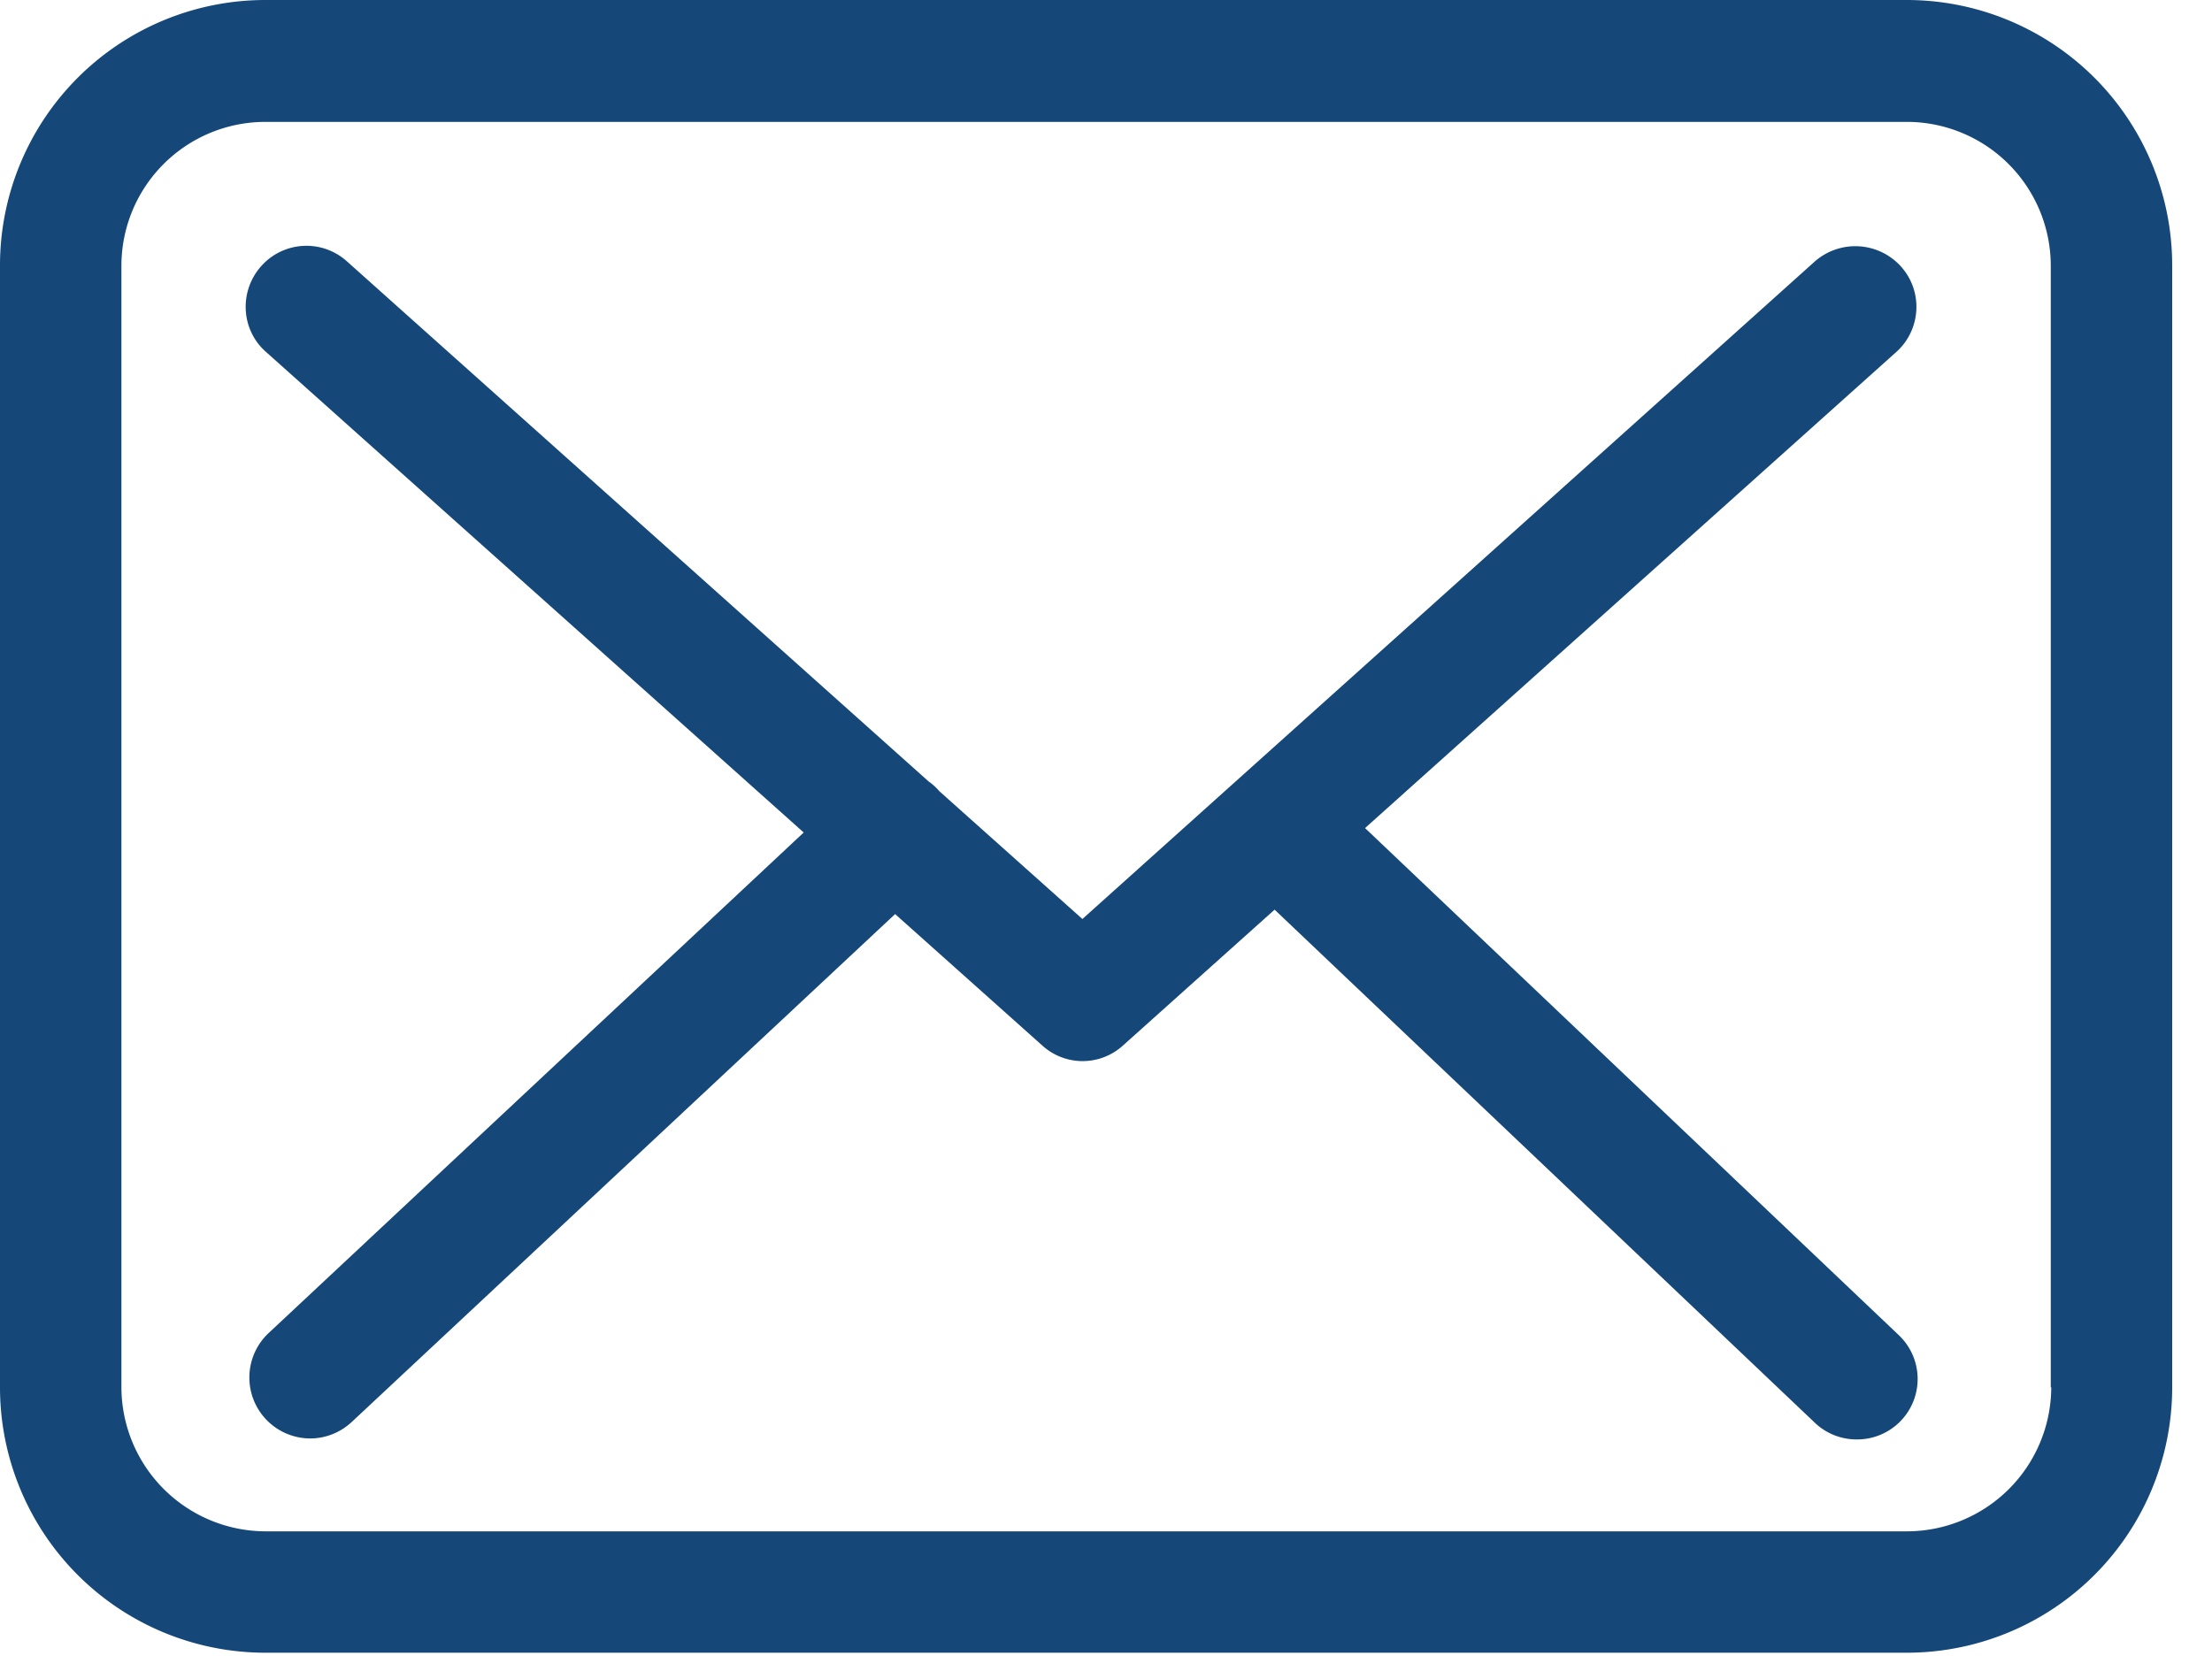
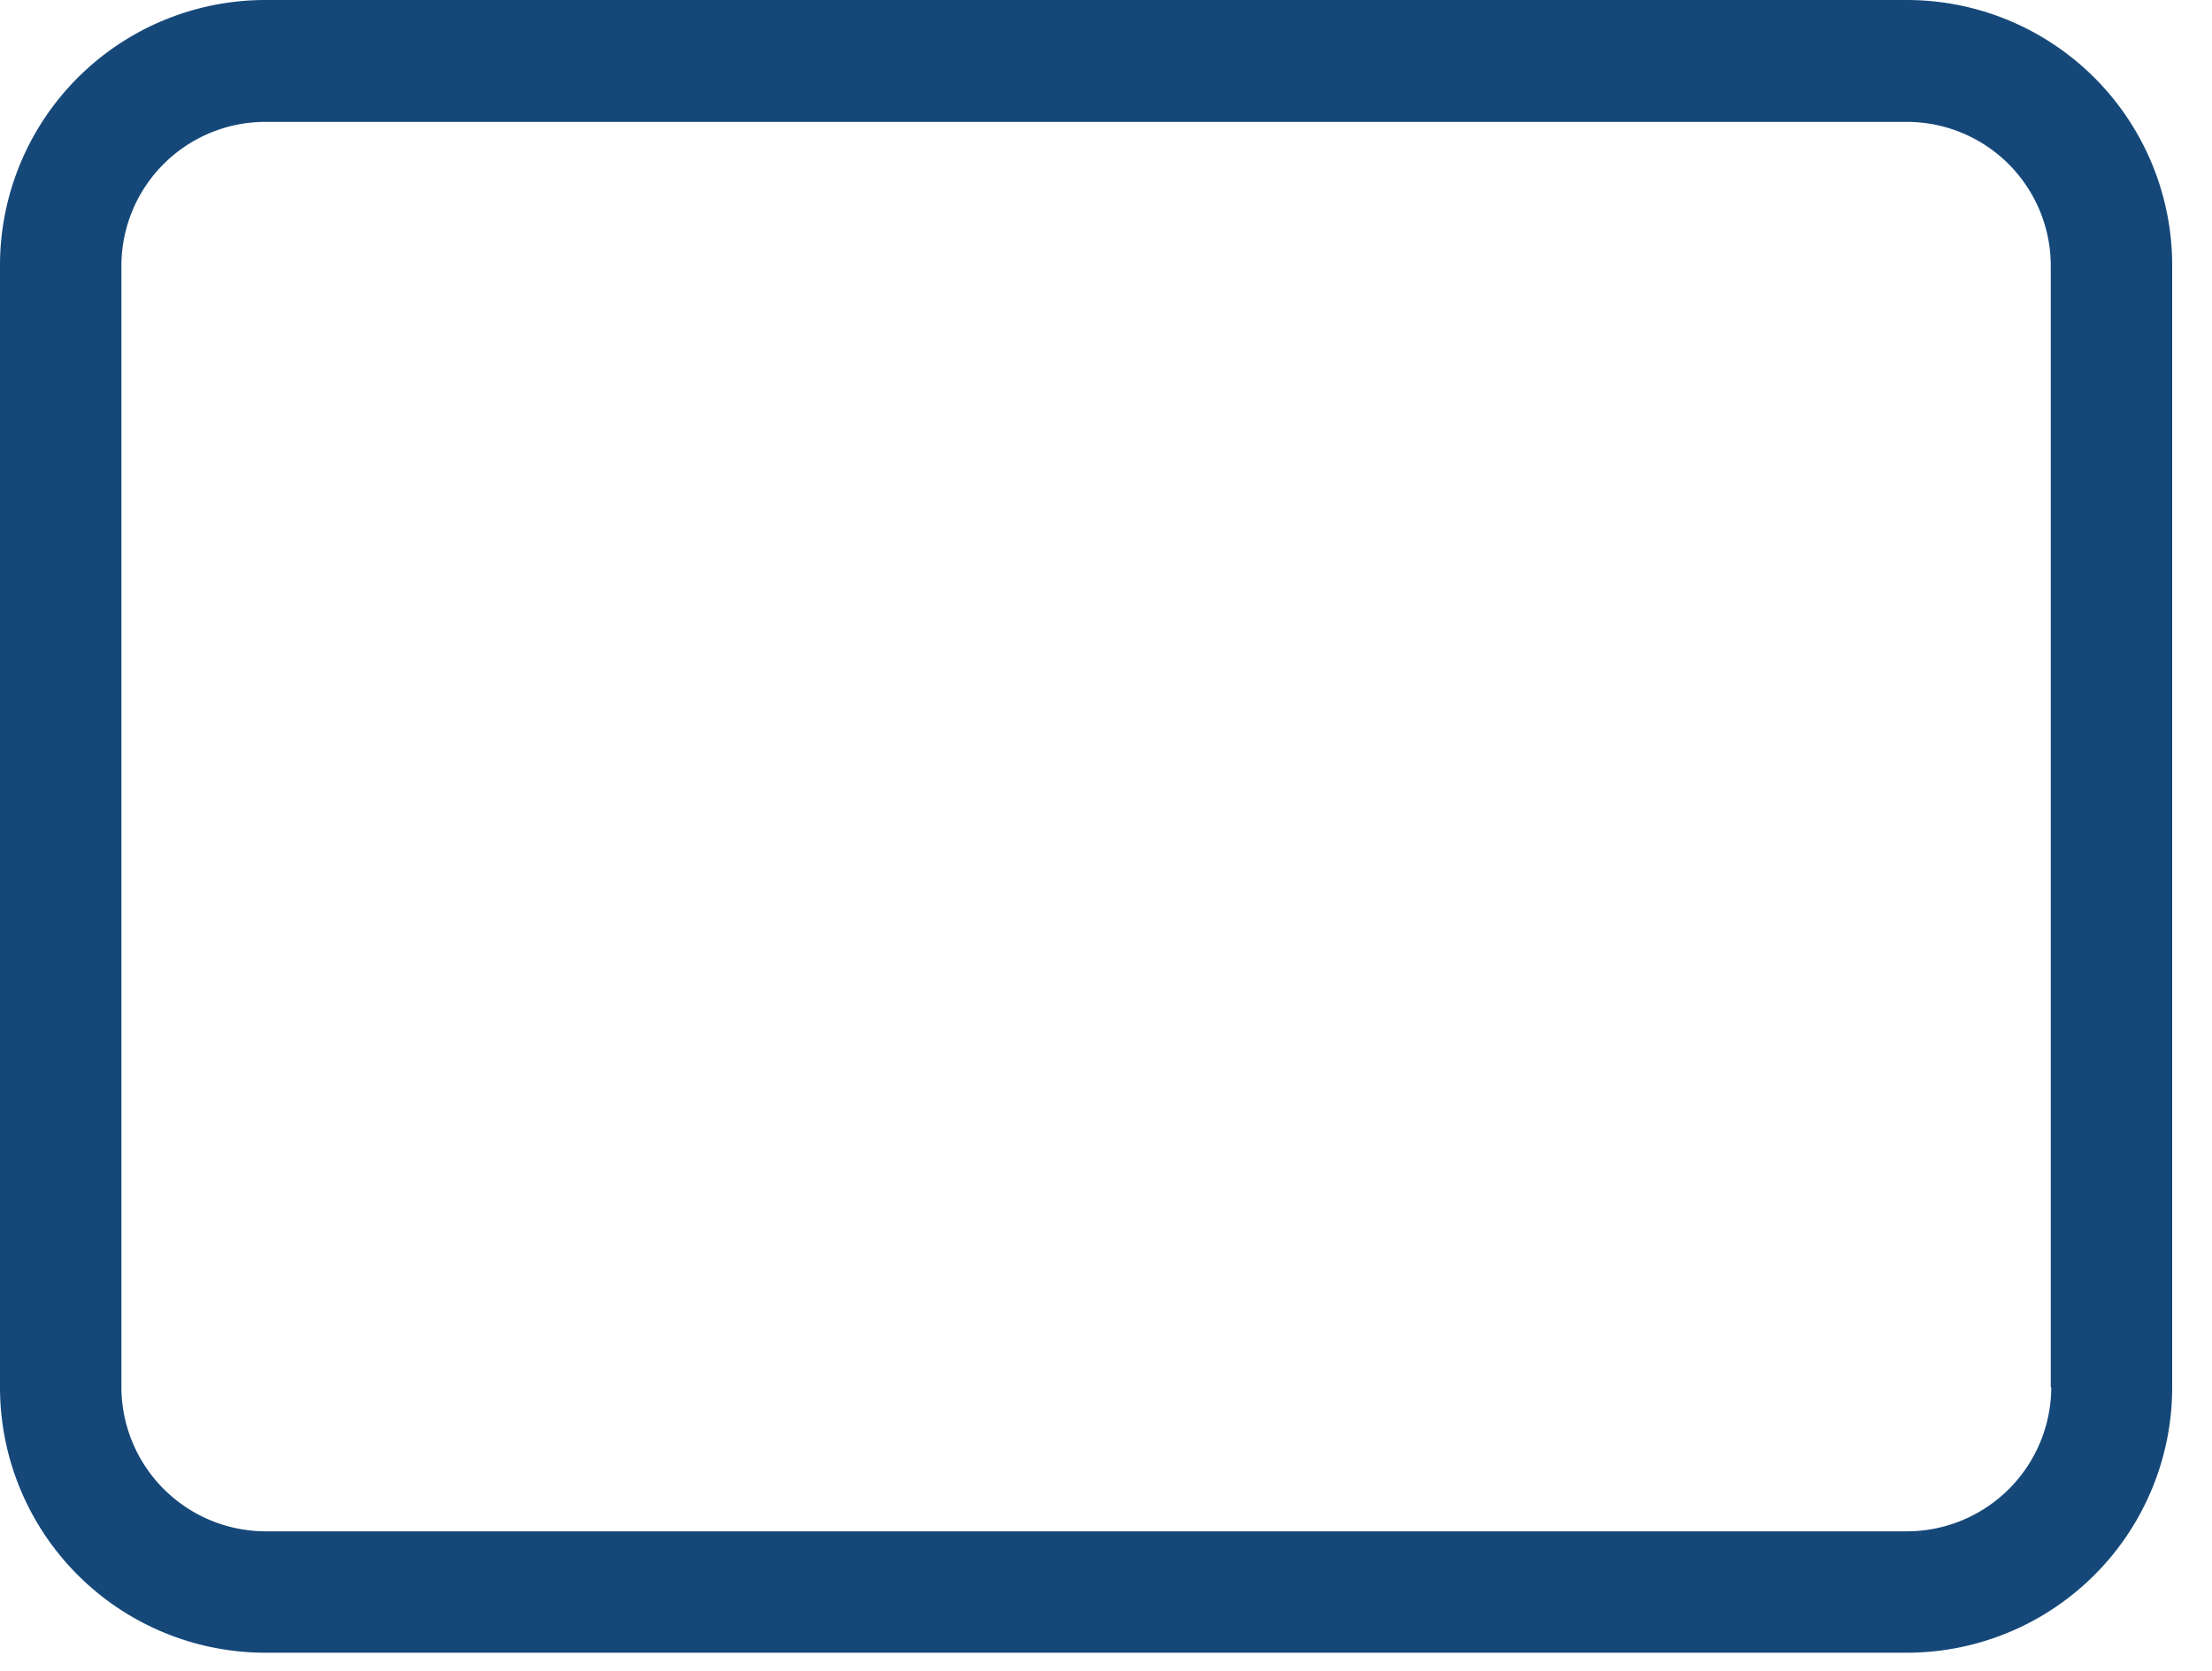
<svg xmlns="http://www.w3.org/2000/svg" width="45" height="34" viewBox="0 0 45 34">
-   <path fill="#154879" d="M41.73 28.23a2.94 2.94 0 0 1-2.94 2.93H5.4a2.94 2.94 0 0 1-2.93-2.93V5.41A2.93 2.93 0 0 1 5.4 2.48h33.39a2.93 2.93 0 0 1 2.93 2.93v22.82zM5.4 0A5.4 5.4 0 0 0 0 5.4v22.83a5.4 5.4 0 0 0 5.4 5.4h33.39a5.4 5.4 0 0 0 5.4-5.4V5.41A5.4 5.4 0 0 0 38.79 0z" />
-   <path fill="#154879" d="M27.77 16.85l10.81-9.69c.5-.45.55-1.23.09-1.74a1.25 1.25 0 0 0-1.75-.1L22.02 18.7l-2.91-2.6a1.16 1.16 0 0 0-.22-.2L7.06 5.32a1.23 1.23 0 0 0-1.75.1c-.45.51-.41 1.29.1 1.74l10.94 9.78L5.46 27.13a1.24 1.24 0 0 0 .85 2.14c.3 0 .6-.11.84-.33L18.21 18.6l3 2.68a1.22 1.22 0 0 0 1.64-.01l3.08-2.76 10.99 10.44c.24.23.55.34.85.34a1.23 1.23 0 0 0 .85-2.13z" />
+   <path fill="#154879" d="M41.73 28.23a2.94 2.94 0 0 1-2.94 2.93H5.4a2.94 2.94 0 0 1-2.93-2.93V5.41A2.93 2.93 0 0 1 5.4 2.48h33.39a2.93 2.93 0 0 1 2.93 2.93v22.82M5.4 0A5.4 5.4 0 0 0 0 5.4v22.83a5.4 5.4 0 0 0 5.4 5.4h33.39a5.4 5.4 0 0 0 5.4-5.4V5.41A5.4 5.4 0 0 0 38.79 0z" />
</svg>